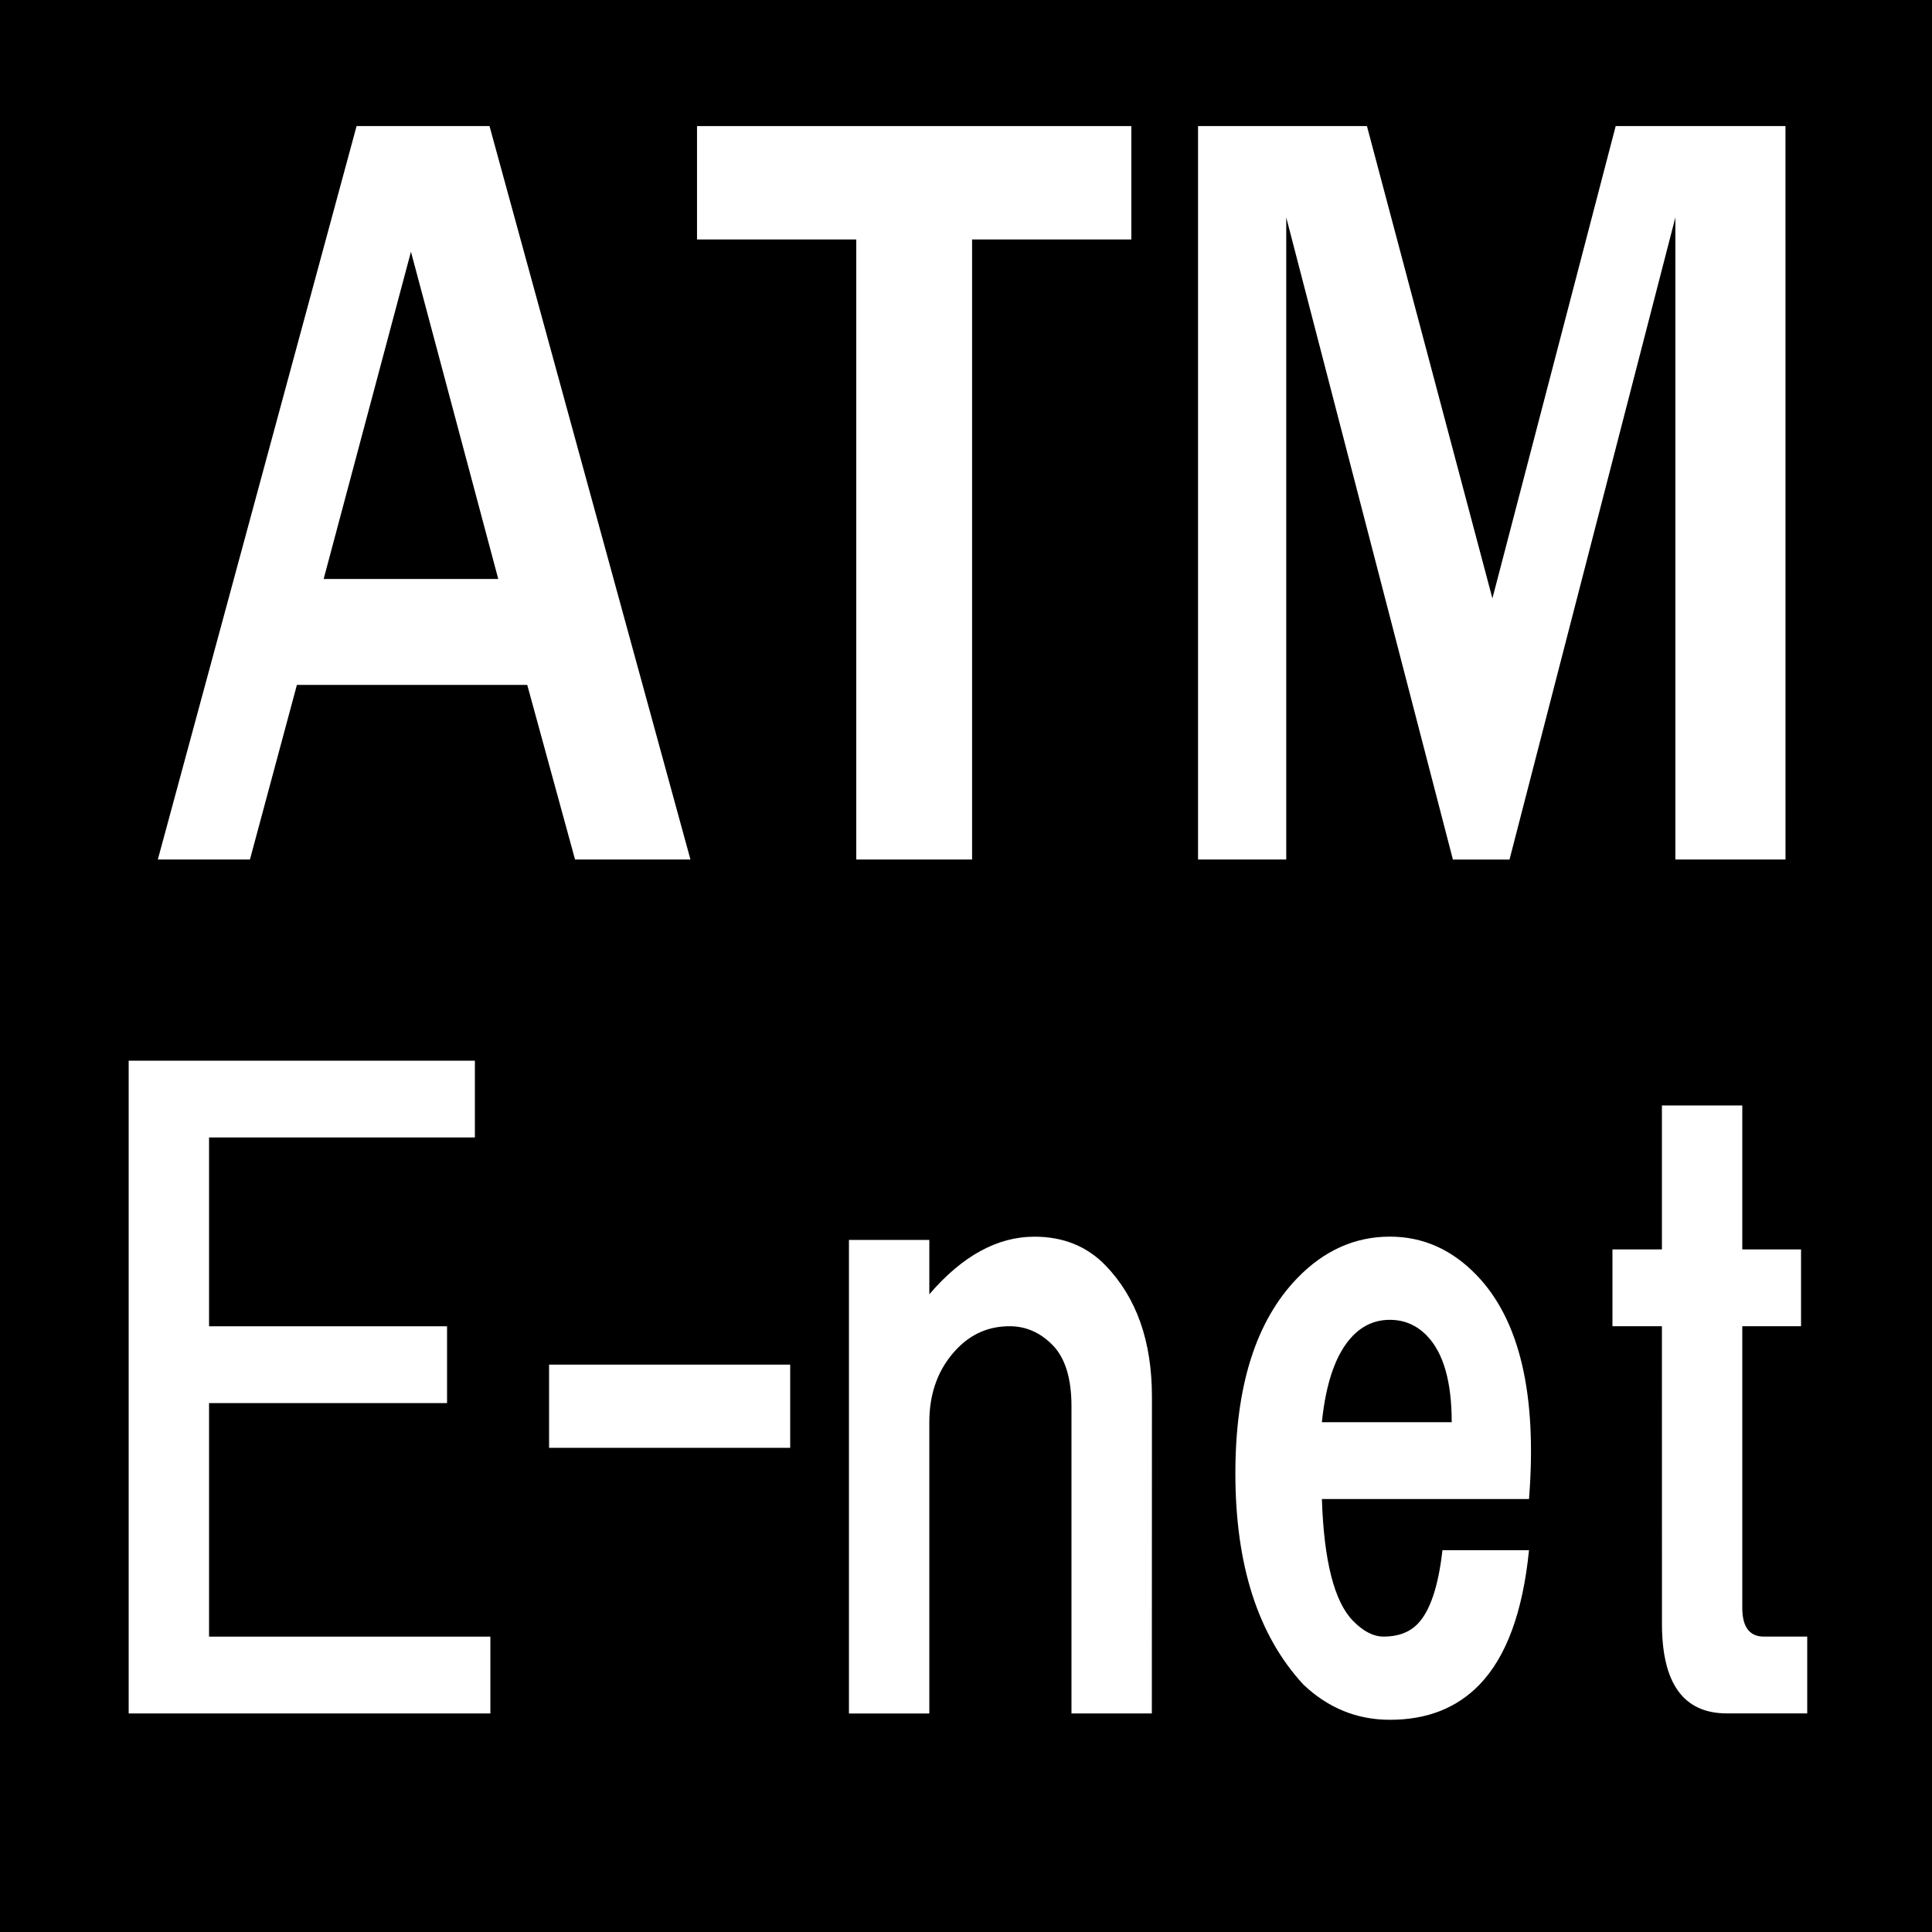
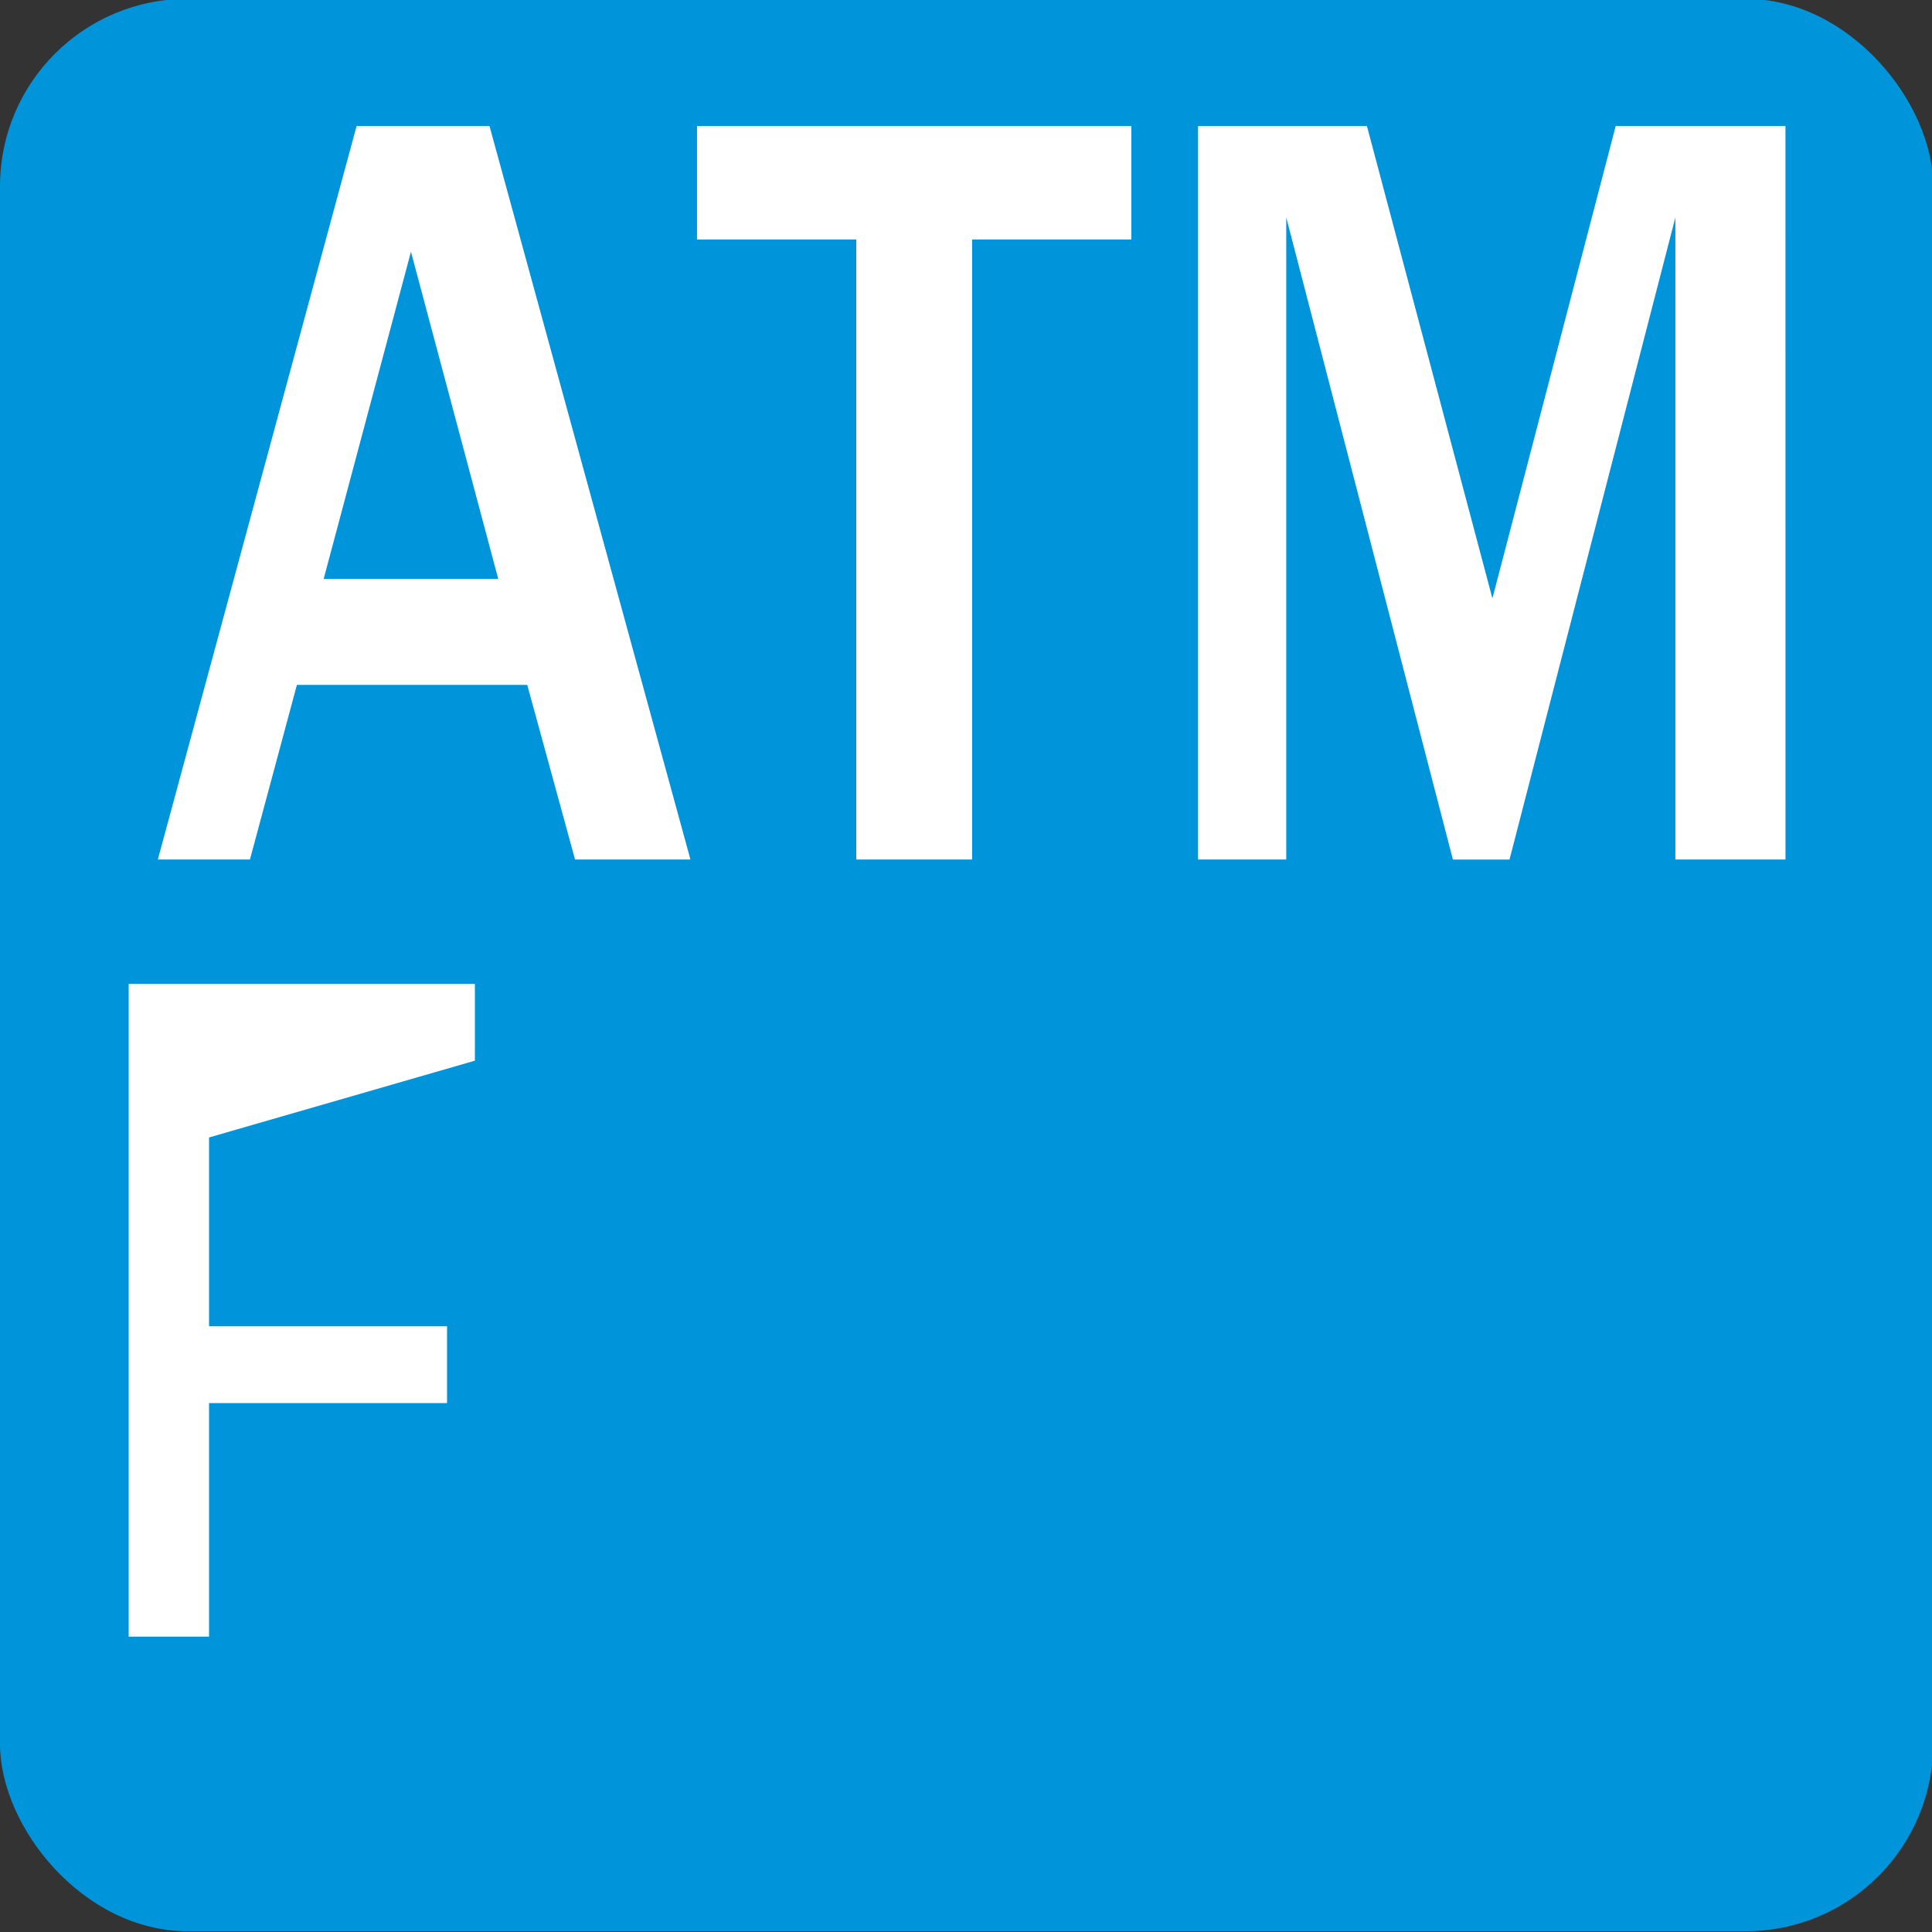
<svg xmlns="http://www.w3.org/2000/svg" xmlns:ns1="http://www.inkscape.org/namespaces/inkscape" xmlns:ns2="http://sodipodi.sourceforge.net/DTD/sodipodi-0.dtd" width="10mm" height="10mm" viewBox="0 0 10 10" version="1.1" id="svg8" ns1:version="0.92.3 (2405546, 2018-03-11)" ns2:docname="icon_c23_1.svg">
  <rect x="0" y="0" width="10" height="10" fill="#333333" stroke="none" />
  <defs id="defs2" />
  <ns2:namedview id="base" pagecolor="#ffffff" bordercolor="#666666" borderopacity="1.0" ns1:pageopacity="0.0" ns1:pageshadow="2" ns1:zoom="15.839192" ns1:cx="7.844741" ns1:cy="17.041135" ns1:document-units="mm" ns1:current-layer="layer2" showgrid="false" ns1:window-width="1920" ns1:window-height="1017" ns1:window-x="-8" ns1:window-y="-8" ns1:window-maximized="1" showguides="false" />
  <g ns1:label="レイヤー 1" ns1:groupmode="layer" id="layer1" transform="translate(0,-287)">
    <rect style="fill:#0095da;fill-opacity:1;stroke-width:0.003;stroke-miterlimit:4;stroke-dasharray:none" id="rect1374" width="10.006" height="10.002" x="-1.9400758e-008" y="286.994" ry="0.97" />
  </g>
  <g ns1:groupmode="layer" id="layer2" ns1:label="レイヤー 2" style="display:inline">
    <flowRoot xml:space="preserve" id="flowRoot835" style="font-style:normal;font-variant:normal;font-weight:normal;font-stretch:normal;font-size:40px;line-height:1.25;font-family:'Berlin Sans FB Demi';-inkscape-font-specification:'Berlin Sans FB Demi';letter-spacing:0px;word-spacing:0px;fill:#000000;fill-opacity:1;stroke:none">
      <flowRegion id="flowRegion837">
-         <rect id="rect839" width="48.614" height="41.984" x="-5.177" y="-1.916" />
-       </flowRegion>
+         </flowRegion>
      <flowPara id="flowPara841">A</flowPara>
    </flowRoot>
    <g aria-label="ATM" transform="matrix(0.218,0,0,0.267,3.182,-0.013)" style="font-style:normal;font-variant:normal;font-weight:normal;font-stretch:normal;font-size:5.333px;line-height:1.25;font-family:'Berlin Sans FB Demi';-inkscape-font-specification:'Berlin Sans FB Demi';letter-spacing:0px;word-spacing:0px;fill:#ffffff;fill-opacity:1;stroke:none" id="flowRoot843">
      <path d="M 1.797,16.711 H -0.943 L -2.078,13.326 h -5.469 l -1.115,3.385 H -10.849 L -6.13,2.493 h 3.156 z m -4.563,-5.438 -2.073,-6.344 -2.073,6.344 z" style="font-style:normal;font-variant:normal;font-weight:normal;font-stretch:normal;font-size:21.333px;font-family:'Franklin Gothic Medium';-inkscape-font-specification:'Franklin Gothic Medium, ';fill:#ffffff" id="path875" ns1:connector-curvature="0" />
      <path d="M 8.484,16.711 H 5.734 V 4.691 H 1.953 V 2.493 h 10.312 V 4.691 H 8.484 Z" style="font-style:normal;font-variant:normal;font-weight:normal;font-stretch:normal;font-size:21.333px;font-family:'Franklin Gothic Medium';-inkscape-font-specification:'Franklin Gothic Medium, ';fill:#ffffff" id="path877" ns1:connector-curvature="0" />
      <path d="M 27.797,16.711 H 25.182 V 4.264 l -3.938,12.448 h -1.344 L 15.943,4.264 V 16.711 h -2.094 V 2.493 h 4.01 l 2.979,9.156 2.927,-9.156 h 4.031 z" style="font-style:normal;font-variant:normal;font-weight:normal;font-stretch:normal;font-size:21.333px;font-family:'Franklin Gothic Medium';-inkscape-font-specification:'Franklin Gothic Medium, ';fill:#ffffff" id="path879" ns1:connector-curvature="0" />
    </g>
    <g aria-label="E-net" transform="matrix(0.256,0,0,0.265,0.313,0)" style="font-style:normal;font-variant:normal;font-weight:normal;font-stretch:normal;font-size:5.333px;line-height:1.25;font-family:HGSGothicE;-inkscape-font-specification:HGSGothicE;letter-spacing:0px;word-spacing:0px;fill:#ffffff;fill-opacity:1;stroke:none" id="flowRoot7280">
-       <path d="m 3.004,22.217 v 3.688 h 4.812 v 1.5 H 3.004 v 4.562 h 5.688 v 1.5 H 1.379 v -12.75 h 7 v 1.5 z" style="font-size:16px;fill:#ffffff" id="path7288" />
-       <path d="M 14.754,28.279 H 9.879 v -1.625 h 4.875 z" style="font-size:16px;fill:#ffffff" id="path7290" />
-       <path d="m 22.066,33.467 h -1.625 v -6 q 0,-0.812 -0.375,-1.188 -0.375,-0.375 -0.875,-0.375 -0.625,0 -1.062,0.438 -0.562,0.562 -0.562,1.438 v 5.688 h -1.625 v -9.25 h 1.625 v 1.062 q 1,-1.125 2.125,-1.125 0.875,0 1.438,0.562 0.938,0.938 0.938,2.562 z" style="font-size:16px;fill:#ffffff" id="path7292" />
-       <path d="m 25.504,29.279 q 0.062,1.812 0.625,2.375 0.312,0.312 0.625,0.312 0.438,0 0.688,-0.25 0.375,-0.375 0.5,-1.438 h 1.75 q -0.188,1.812 -1,2.625 -0.688,0.688 -1.812,0.688 -1,0 -1.75,-0.688 -1.375,-1.438 -1.375,-4.125 0,-2.562 1.25,-3.812 0.812,-0.812 1.875,-0.812 1,0 1.75,0.75 1.312,1.312 1.062,4.375 z m 2.625,-1.5 q 0,-1.188 -0.5,-1.688 -0.312,-0.312 -0.75,-0.312 -0.438,0 -0.75,0.312 -0.5,0.5 -0.625,1.688 z" style="font-size:16px;fill:#ffffff" id="path7294" />
-       <path d="m 32.379,25.904 h -1 v -1.5 h 1 v -2.812 h 1.625 v 2.812 h 1.188 v 1.5 h -1.188 v 5.5 q 0,0.562 0.438,0.562 h 0.875 v 1.5 h -1.625 q -1.312,0 -1.312,-1.75 z" style="font-size:16px;fill:#ffffff" id="path7296" />
+       <path d="m 3.004,22.217 v 3.688 h 4.812 v 1.5 H 3.004 v 4.562 h 5.688 H 1.379 v -12.75 h 7 v 1.5 z" style="font-size:16px;fill:#ffffff" id="path7288" />
    </g>
  </g>
</svg>